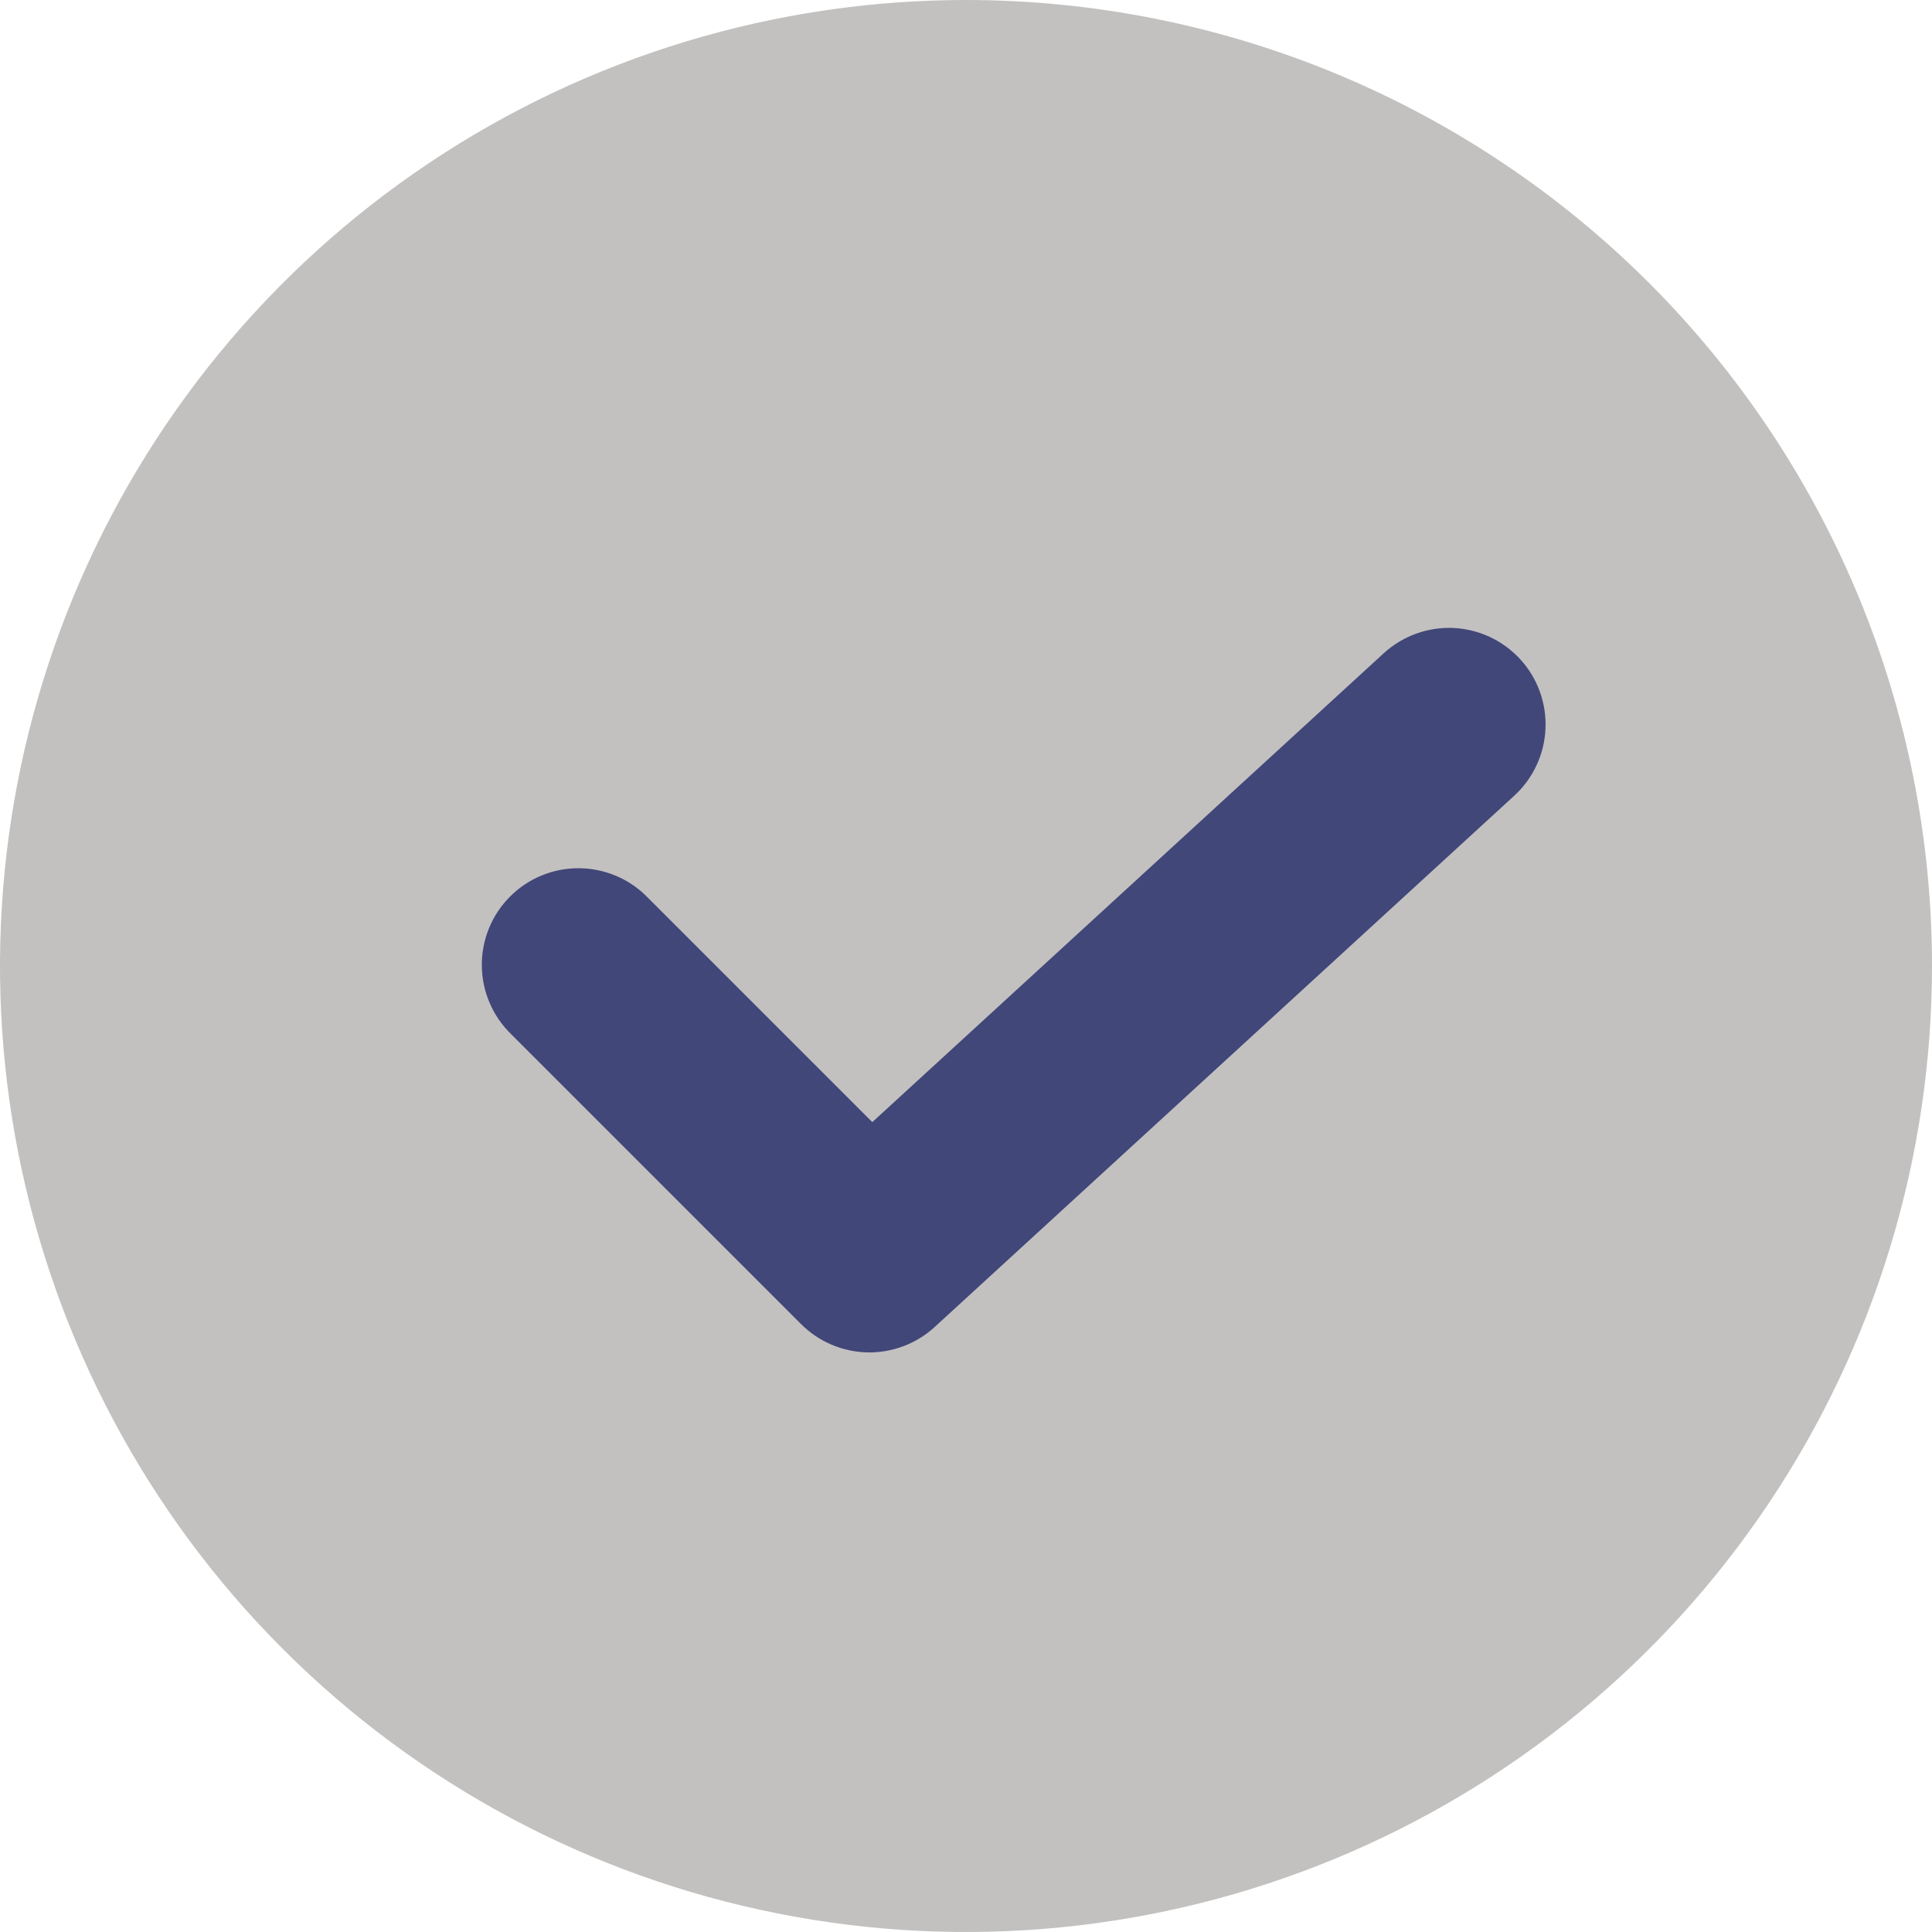
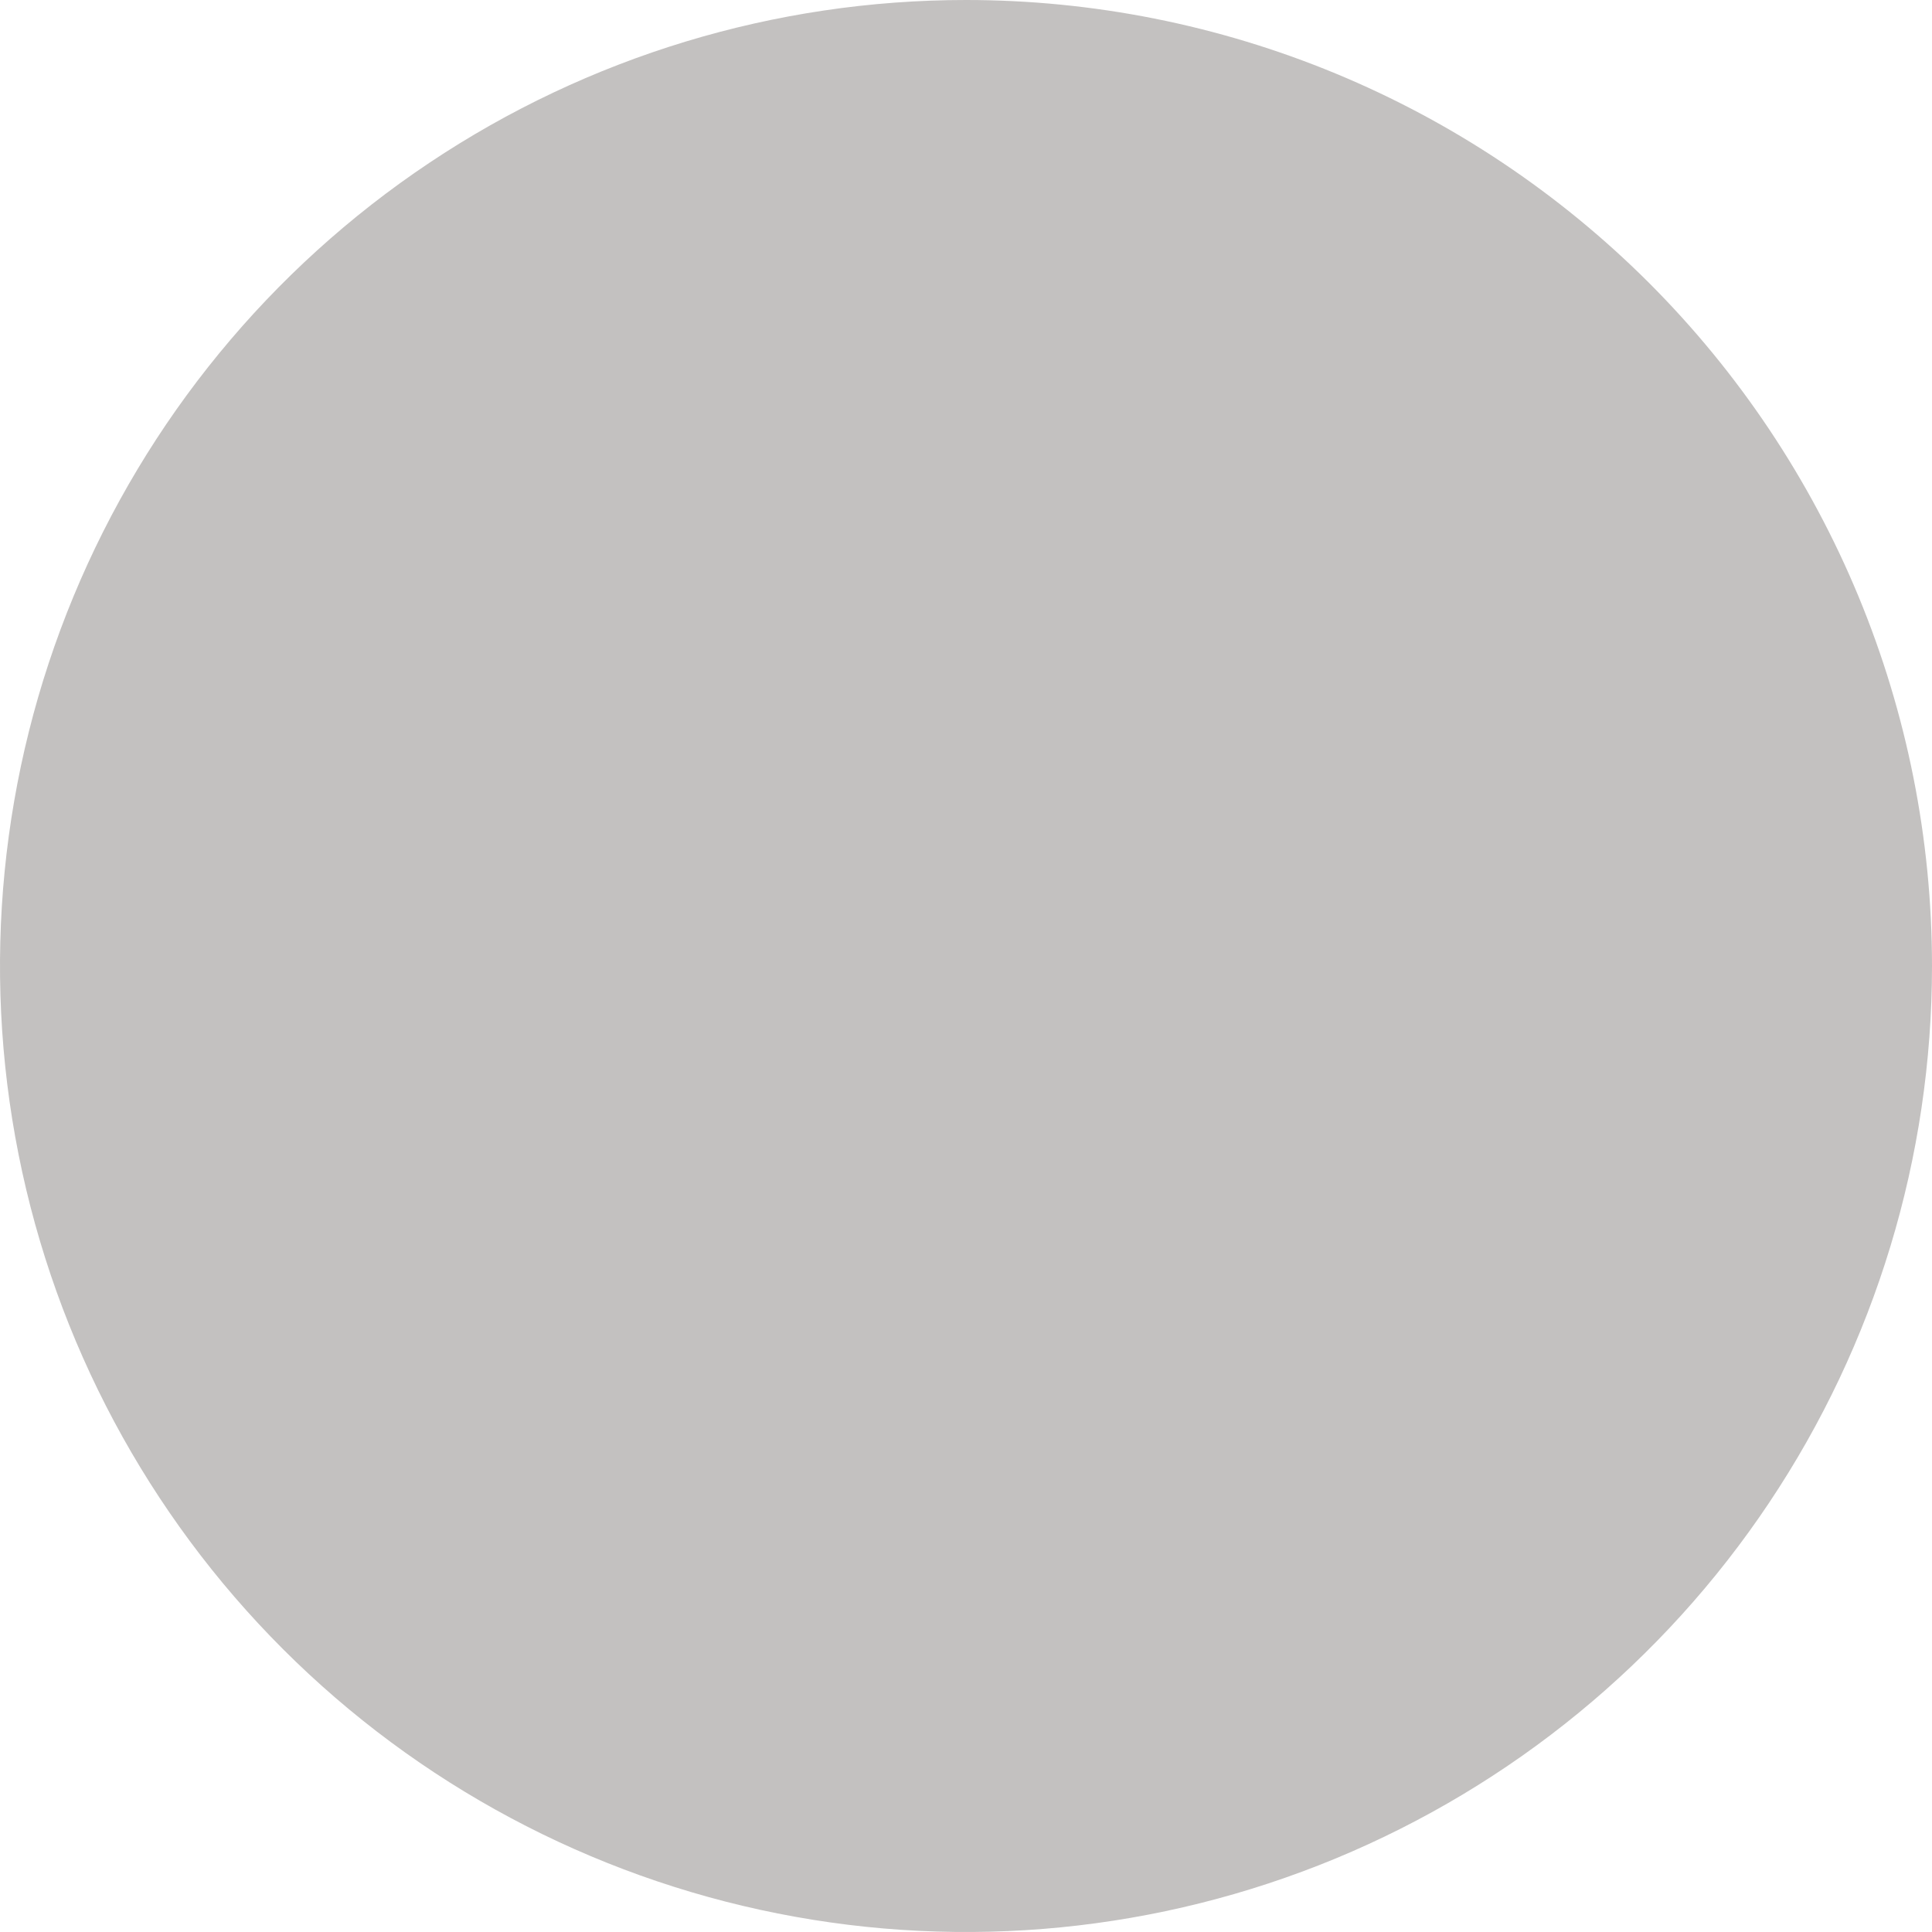
<svg xmlns="http://www.w3.org/2000/svg" width="36" height="36" viewBox="0 0 36 36" fill="none">
  <path d="M18 0C14.44 0 10.96 1.056 8 3.034C5.04 5.011 2.733 7.823 1.37 11.112C0.008 14.401 -0.349 18.02 0.346 21.512C1.04 25.003 2.755 28.211 5.272 30.728C7.789 33.245 10.997 34.96 14.488 35.654C17.98 36.349 21.599 35.992 24.888 34.63C28.177 33.267 30.989 30.96 32.966 28C34.944 25.04 36 21.56 36 18C36 15.636 35.534 13.296 34.63 11.112C33.725 8.928 32.399 6.944 30.728 5.272C29.056 3.601 27.072 2.275 24.888 1.37C22.704 0.466 20.364 0 18 0Z" fill="#C3C1C0" />
-   <path d="M28.216 14.827L17.416 24.727C17.075 25.04 16.625 25.209 16.161 25.2C15.697 25.189 15.255 25.001 14.927 24.673L9.527 19.273C9.355 19.107 9.218 18.908 9.124 18.688C9.029 18.469 8.98 18.233 8.978 17.994C8.976 17.755 9.021 17.517 9.112 17.296C9.202 17.075 9.336 16.874 9.505 16.705C9.674 16.536 9.875 16.402 10.096 16.312C10.317 16.221 10.554 16.176 10.793 16.178C11.032 16.18 11.268 16.23 11.488 16.324C11.708 16.418 11.906 16.555 12.072 16.727L16.254 20.909L25.783 12.173C25.957 12.014 26.161 11.89 26.383 11.809C26.605 11.728 26.841 11.691 27.077 11.701C27.314 11.712 27.545 11.768 27.76 11.868C27.974 11.968 28.166 12.109 28.326 12.283C28.486 12.457 28.61 12.661 28.691 12.883C28.772 13.106 28.808 13.341 28.798 13.578C28.788 13.814 28.731 14.046 28.631 14.26C28.532 14.474 28.391 14.667 28.216 14.827Z" fill="#414778" />
</svg>